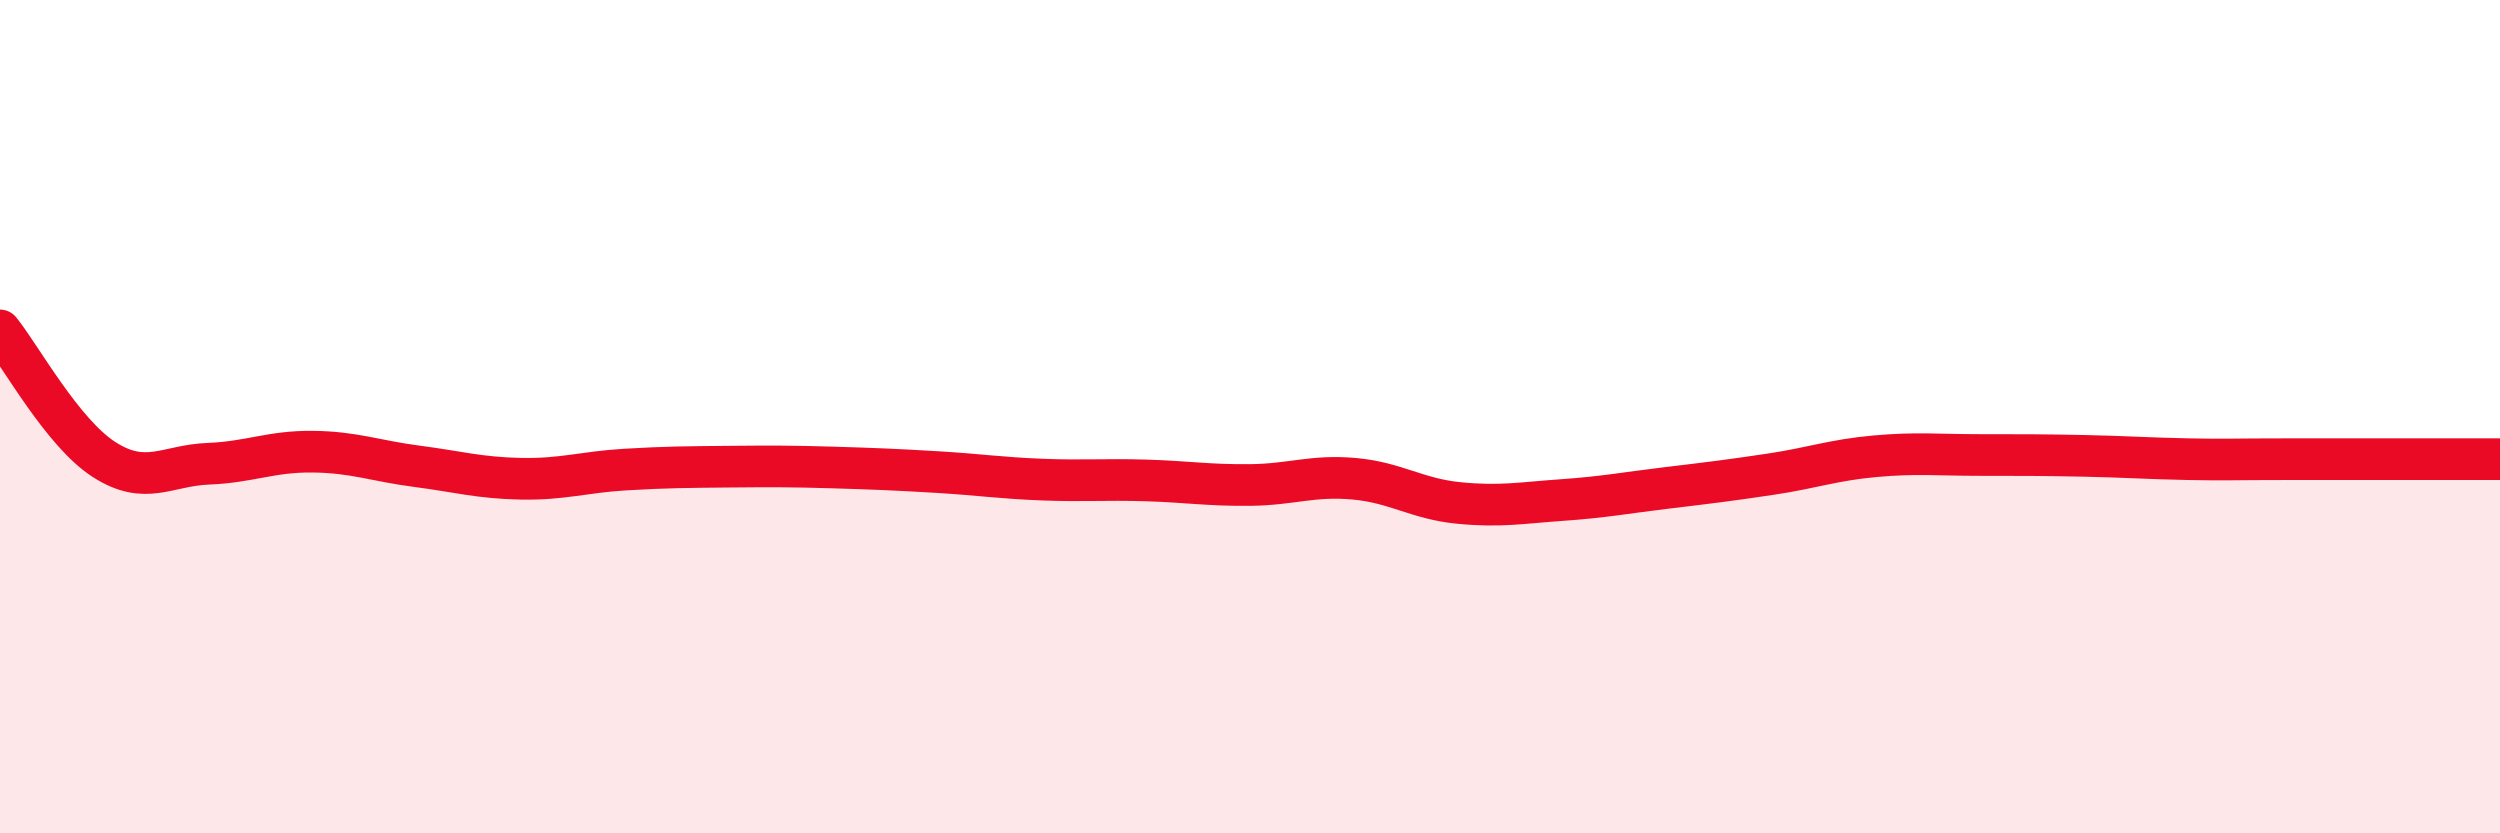
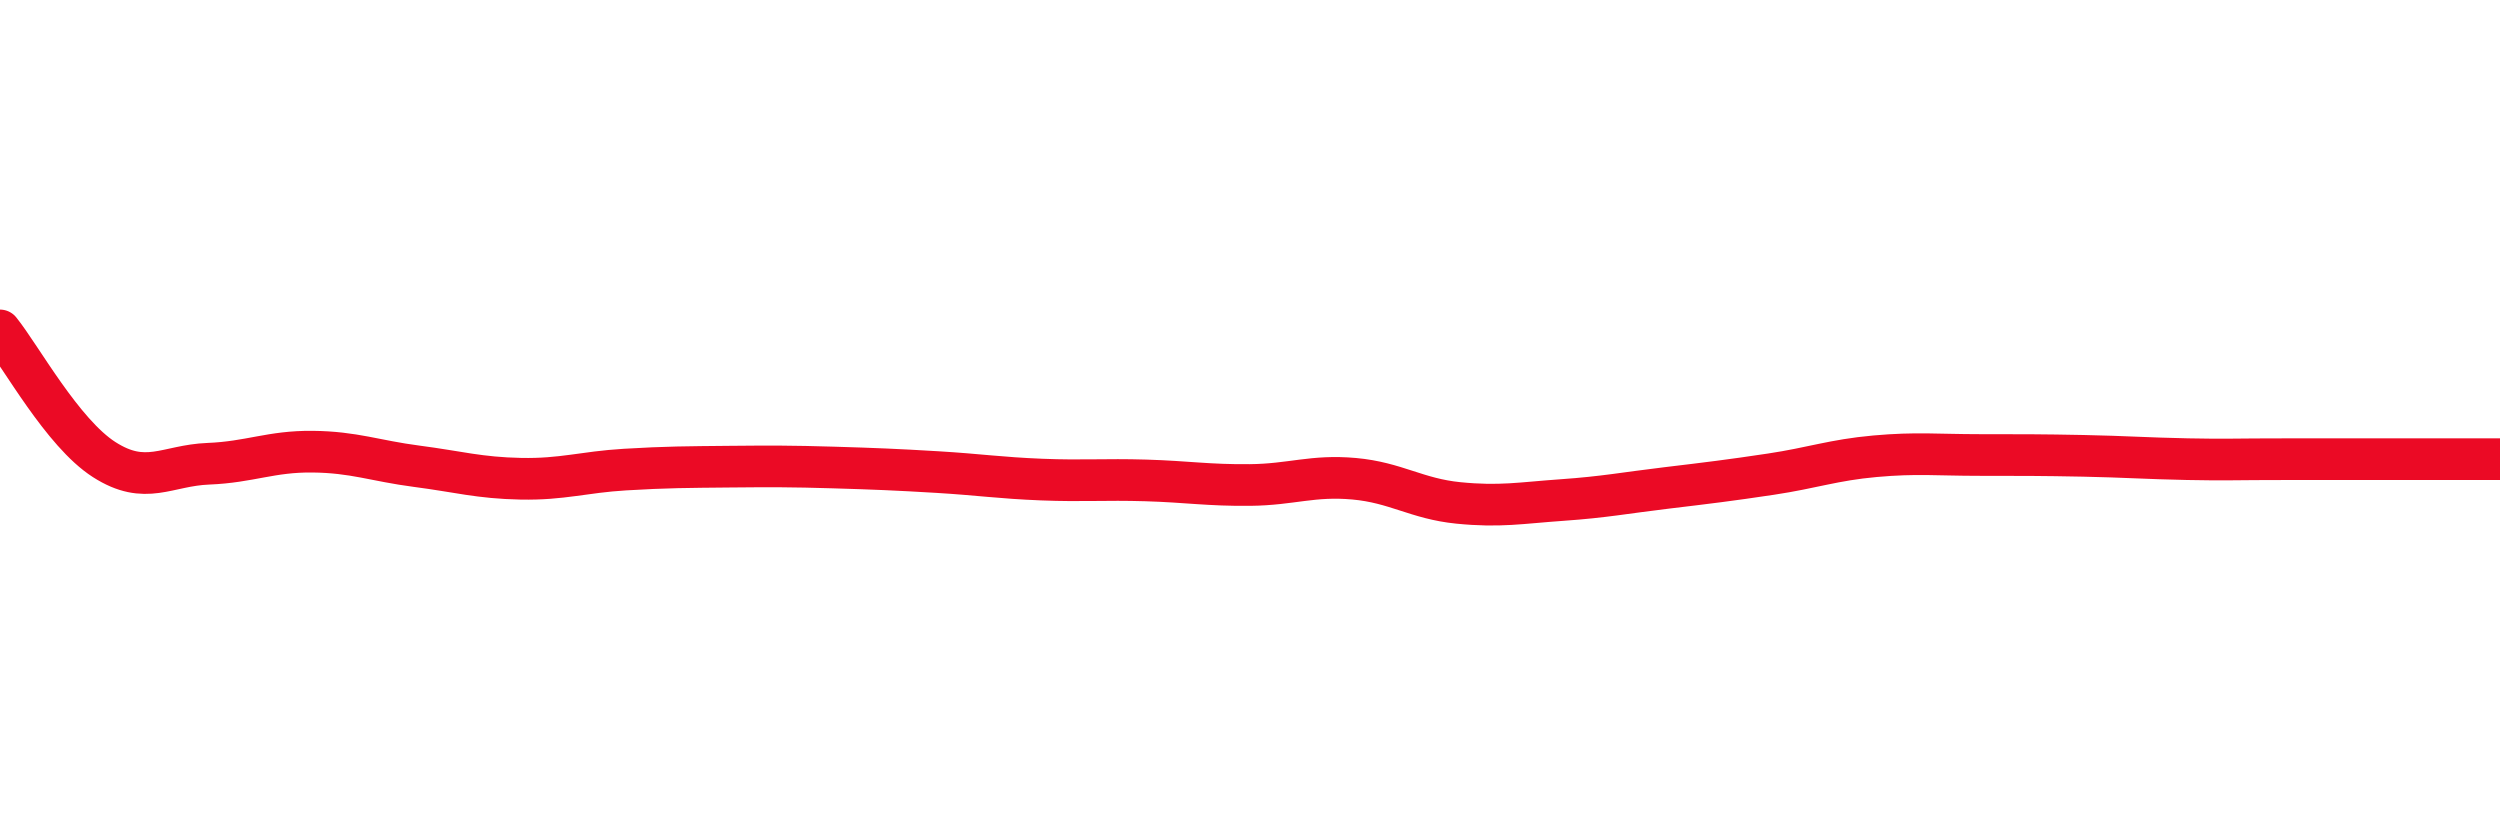
<svg xmlns="http://www.w3.org/2000/svg" width="60" height="20" viewBox="0 0 60 20">
-   <path d="M 0,7.93 C 0.5,8.55 1.5,10.39 2.5,11.03 C 3.5,11.67 4,11.17 5,11.13 C 6,11.09 6.5,10.83 7.5,10.84 C 8.5,10.85 9,11.06 10,11.19 C 11,11.32 11.5,11.47 12.5,11.49 C 13.5,11.51 14,11.33 15,11.27 C 16,11.21 16.5,11.21 17.5,11.2 C 18.5,11.19 19,11.19 20,11.22 C 21,11.25 21.5,11.27 22.5,11.33 C 23.5,11.39 24,11.47 25,11.51 C 26,11.55 26.5,11.5 27.5,11.53 C 28.5,11.56 29,11.65 30,11.64 C 31,11.63 31.5,11.4 32.5,11.49 C 33.5,11.58 34,11.97 35,12.07 C 36,12.17 36.5,12.07 37.5,12 C 38.5,11.93 39,11.83 40,11.71 C 41,11.59 41.5,11.53 42.5,11.38 C 43.5,11.23 44,11.04 45,10.95 C 46,10.86 46.5,10.92 47.5,10.92 C 48.5,10.92 49,10.92 50,10.94 C 51,10.96 51.5,11 52.5,11.02 C 53.5,11.04 53.5,11.02 55,11.02 C 56.5,11.02 59,11.02 60,11.02L60 20L0 20Z" fill="#EB0A25" opacity="0.1" stroke-linecap="round" stroke-linejoin="round" />
  <path d="M 0,7.93 C 0.5,8.55 1.5,10.39 2.5,11.03 C 3.5,11.67 4,11.17 5,11.13 C 6,11.09 6.5,10.83 7.5,10.84 C 8.5,10.85 9,11.06 10,11.19 C 11,11.32 11.5,11.47 12.5,11.49 C 13.5,11.51 14,11.33 15,11.27 C 16,11.21 16.5,11.21 17.5,11.2 C 18.5,11.19 19,11.19 20,11.22 C 21,11.25 21.5,11.27 22.5,11.33 C 23.5,11.39 24,11.47 25,11.51 C 26,11.55 26.5,11.5 27.5,11.53 C 28.5,11.56 29,11.65 30,11.64 C 31,11.63 31.5,11.4 32.5,11.49 C 33.5,11.58 34,11.97 35,12.07 C 36,12.17 36.5,12.07 37.5,12 C 38.5,11.93 39,11.83 40,11.71 C 41,11.59 41.5,11.53 42.5,11.38 C 43.5,11.23 44,11.04 45,10.95 C 46,10.86 46.5,10.92 47.5,10.92 C 48.5,10.92 49,10.92 50,10.94 C 51,10.96 51.5,11 52.5,11.02 C 53.5,11.04 53.5,11.02 55,11.02 C 56.5,11.02 59,11.02 60,11.02" stroke="#EB0A25" stroke-width="1" fill="none" stroke-linecap="round" stroke-linejoin="round" />
</svg>